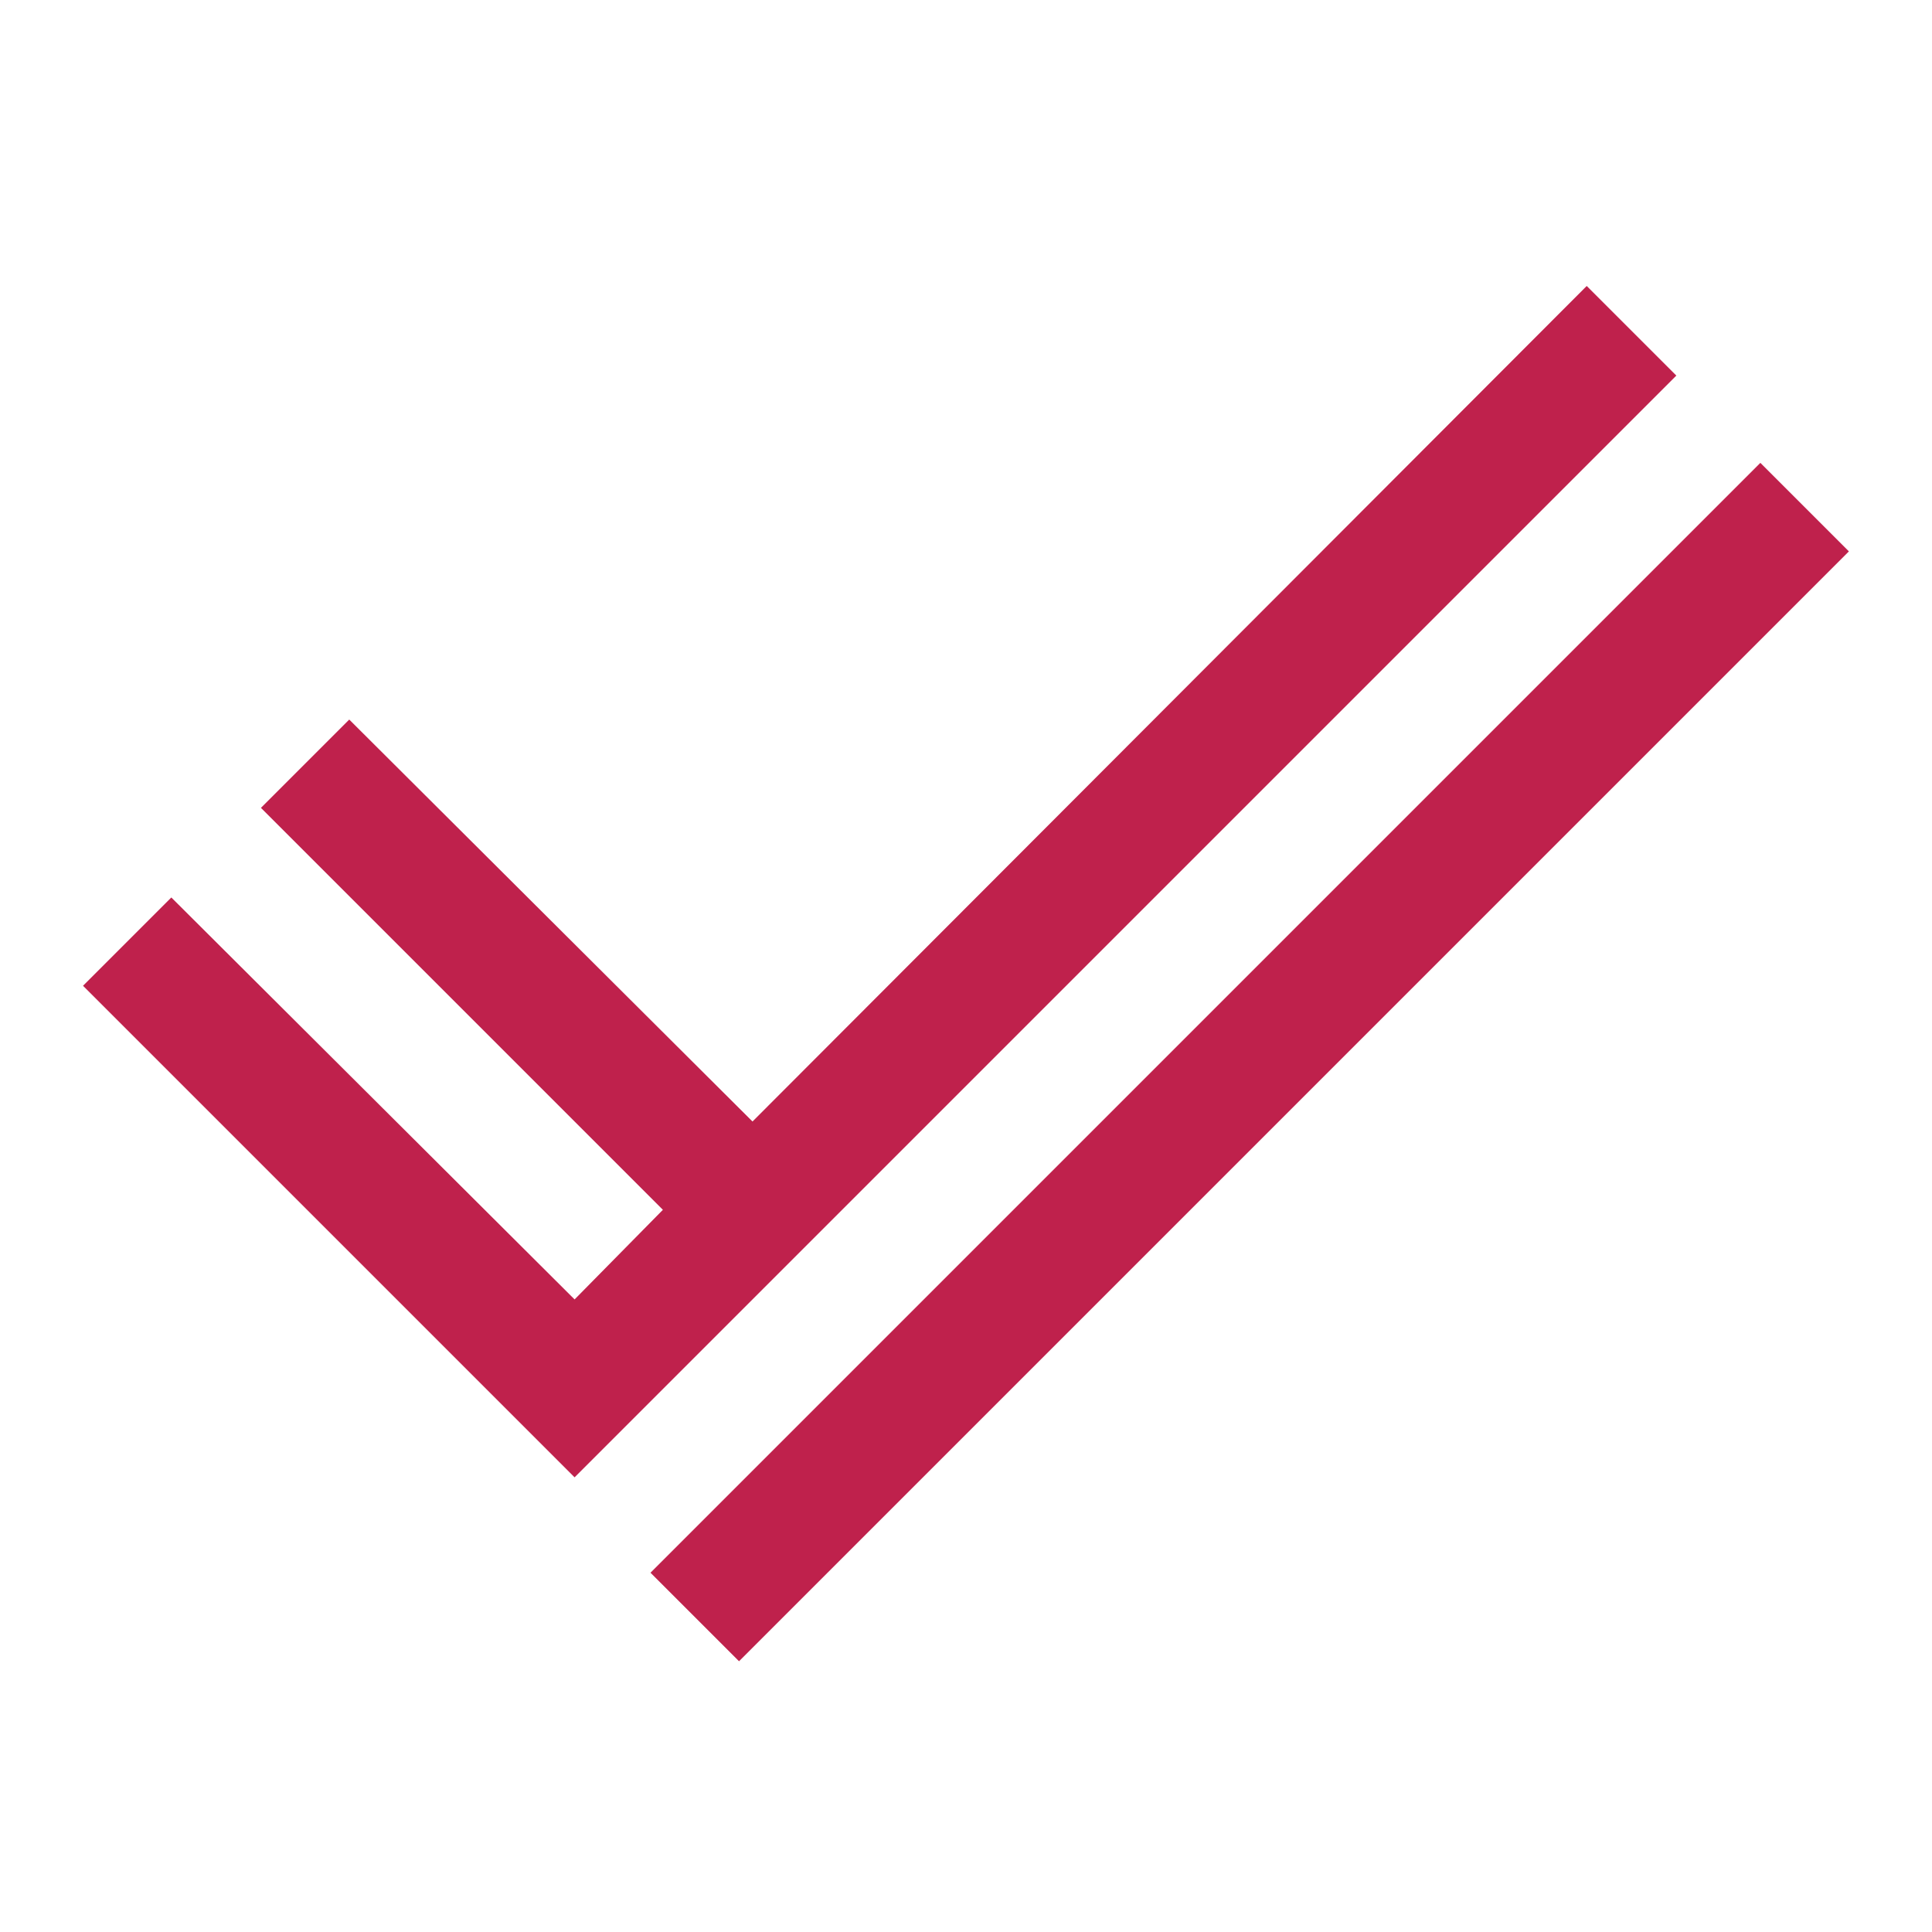
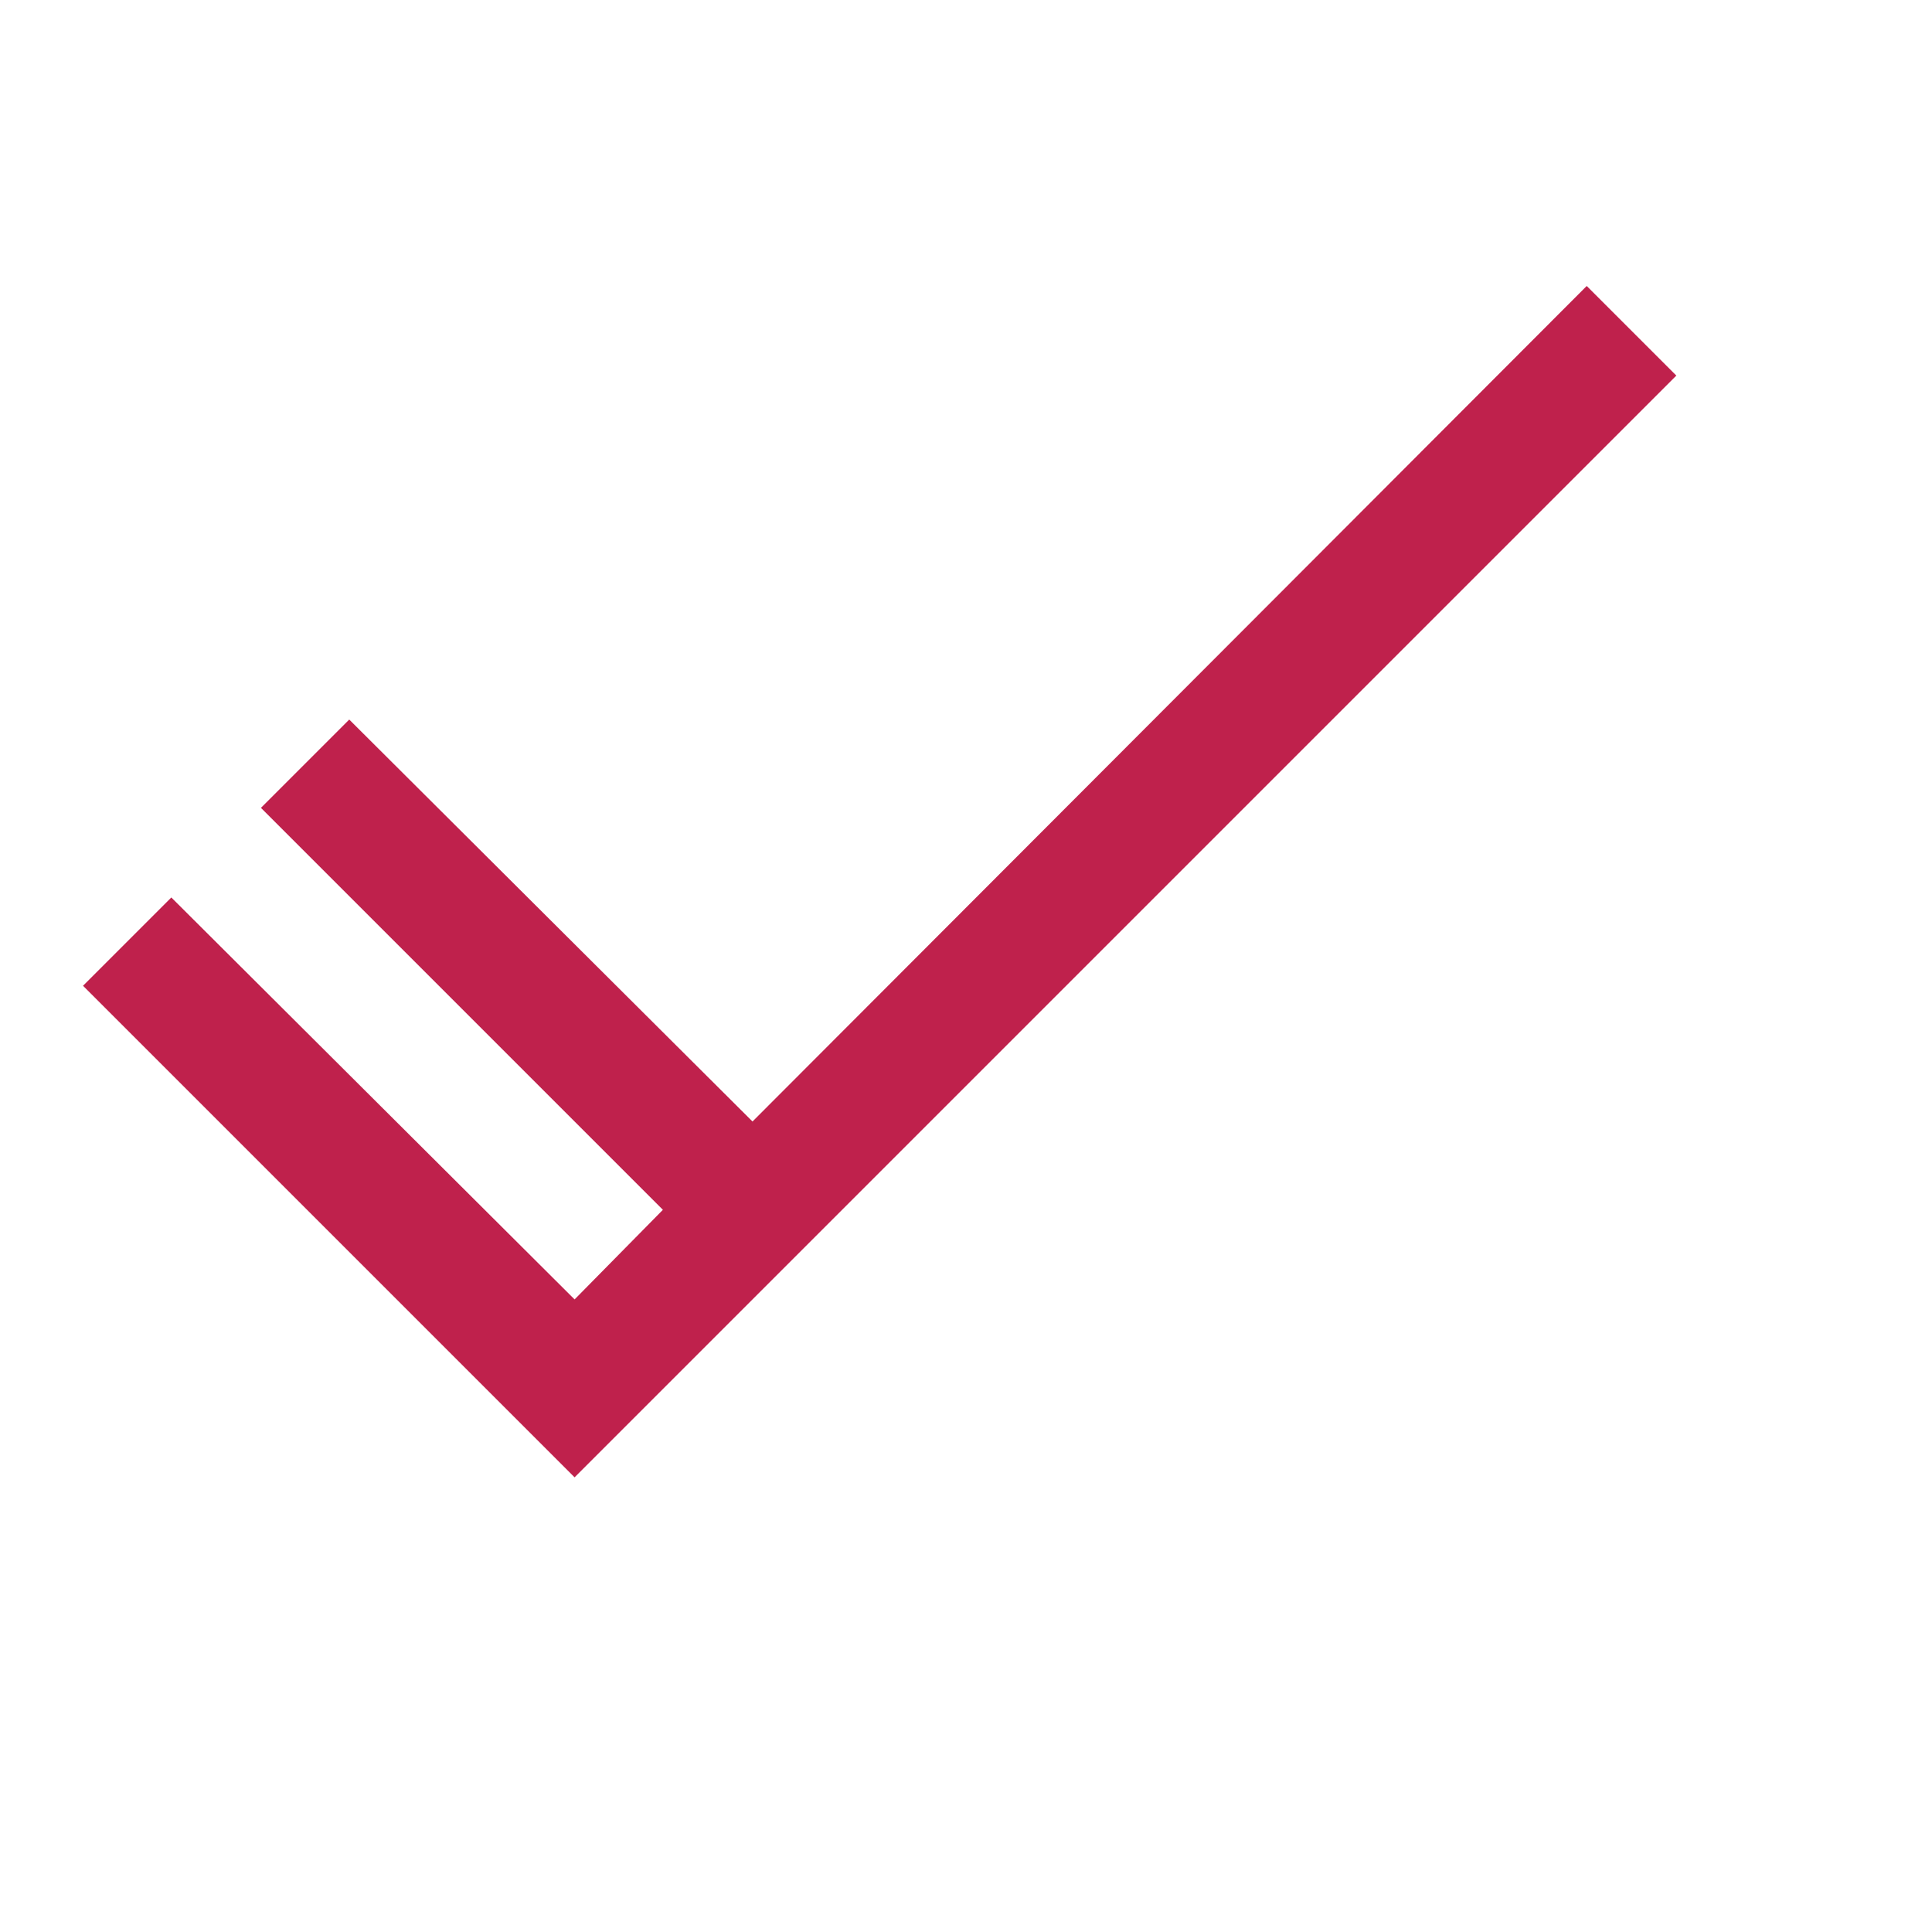
<svg xmlns="http://www.w3.org/2000/svg" id="Livello_1" version="1.1" viewBox="0 0 146.6 146.6">
  <defs>
    <style>
      .st0 {
        fill: #bf214c;
      }
    </style>
  </defs>
  <polygon class="st0" points="120.4 21.7 57.1 85.1 26.5 54.6 19.8 61.3 50.3 91.8 43.6 98.6 13 68.1 6.3 74.8 43.6 112.1 127.2 28.5 120.4 21.7" />
-   <rect class="st0" x="35.3" y="75.8" width="119.1" height="9.5" transform="translate(-29.2 90.7) rotate(-45)" />
</svg>